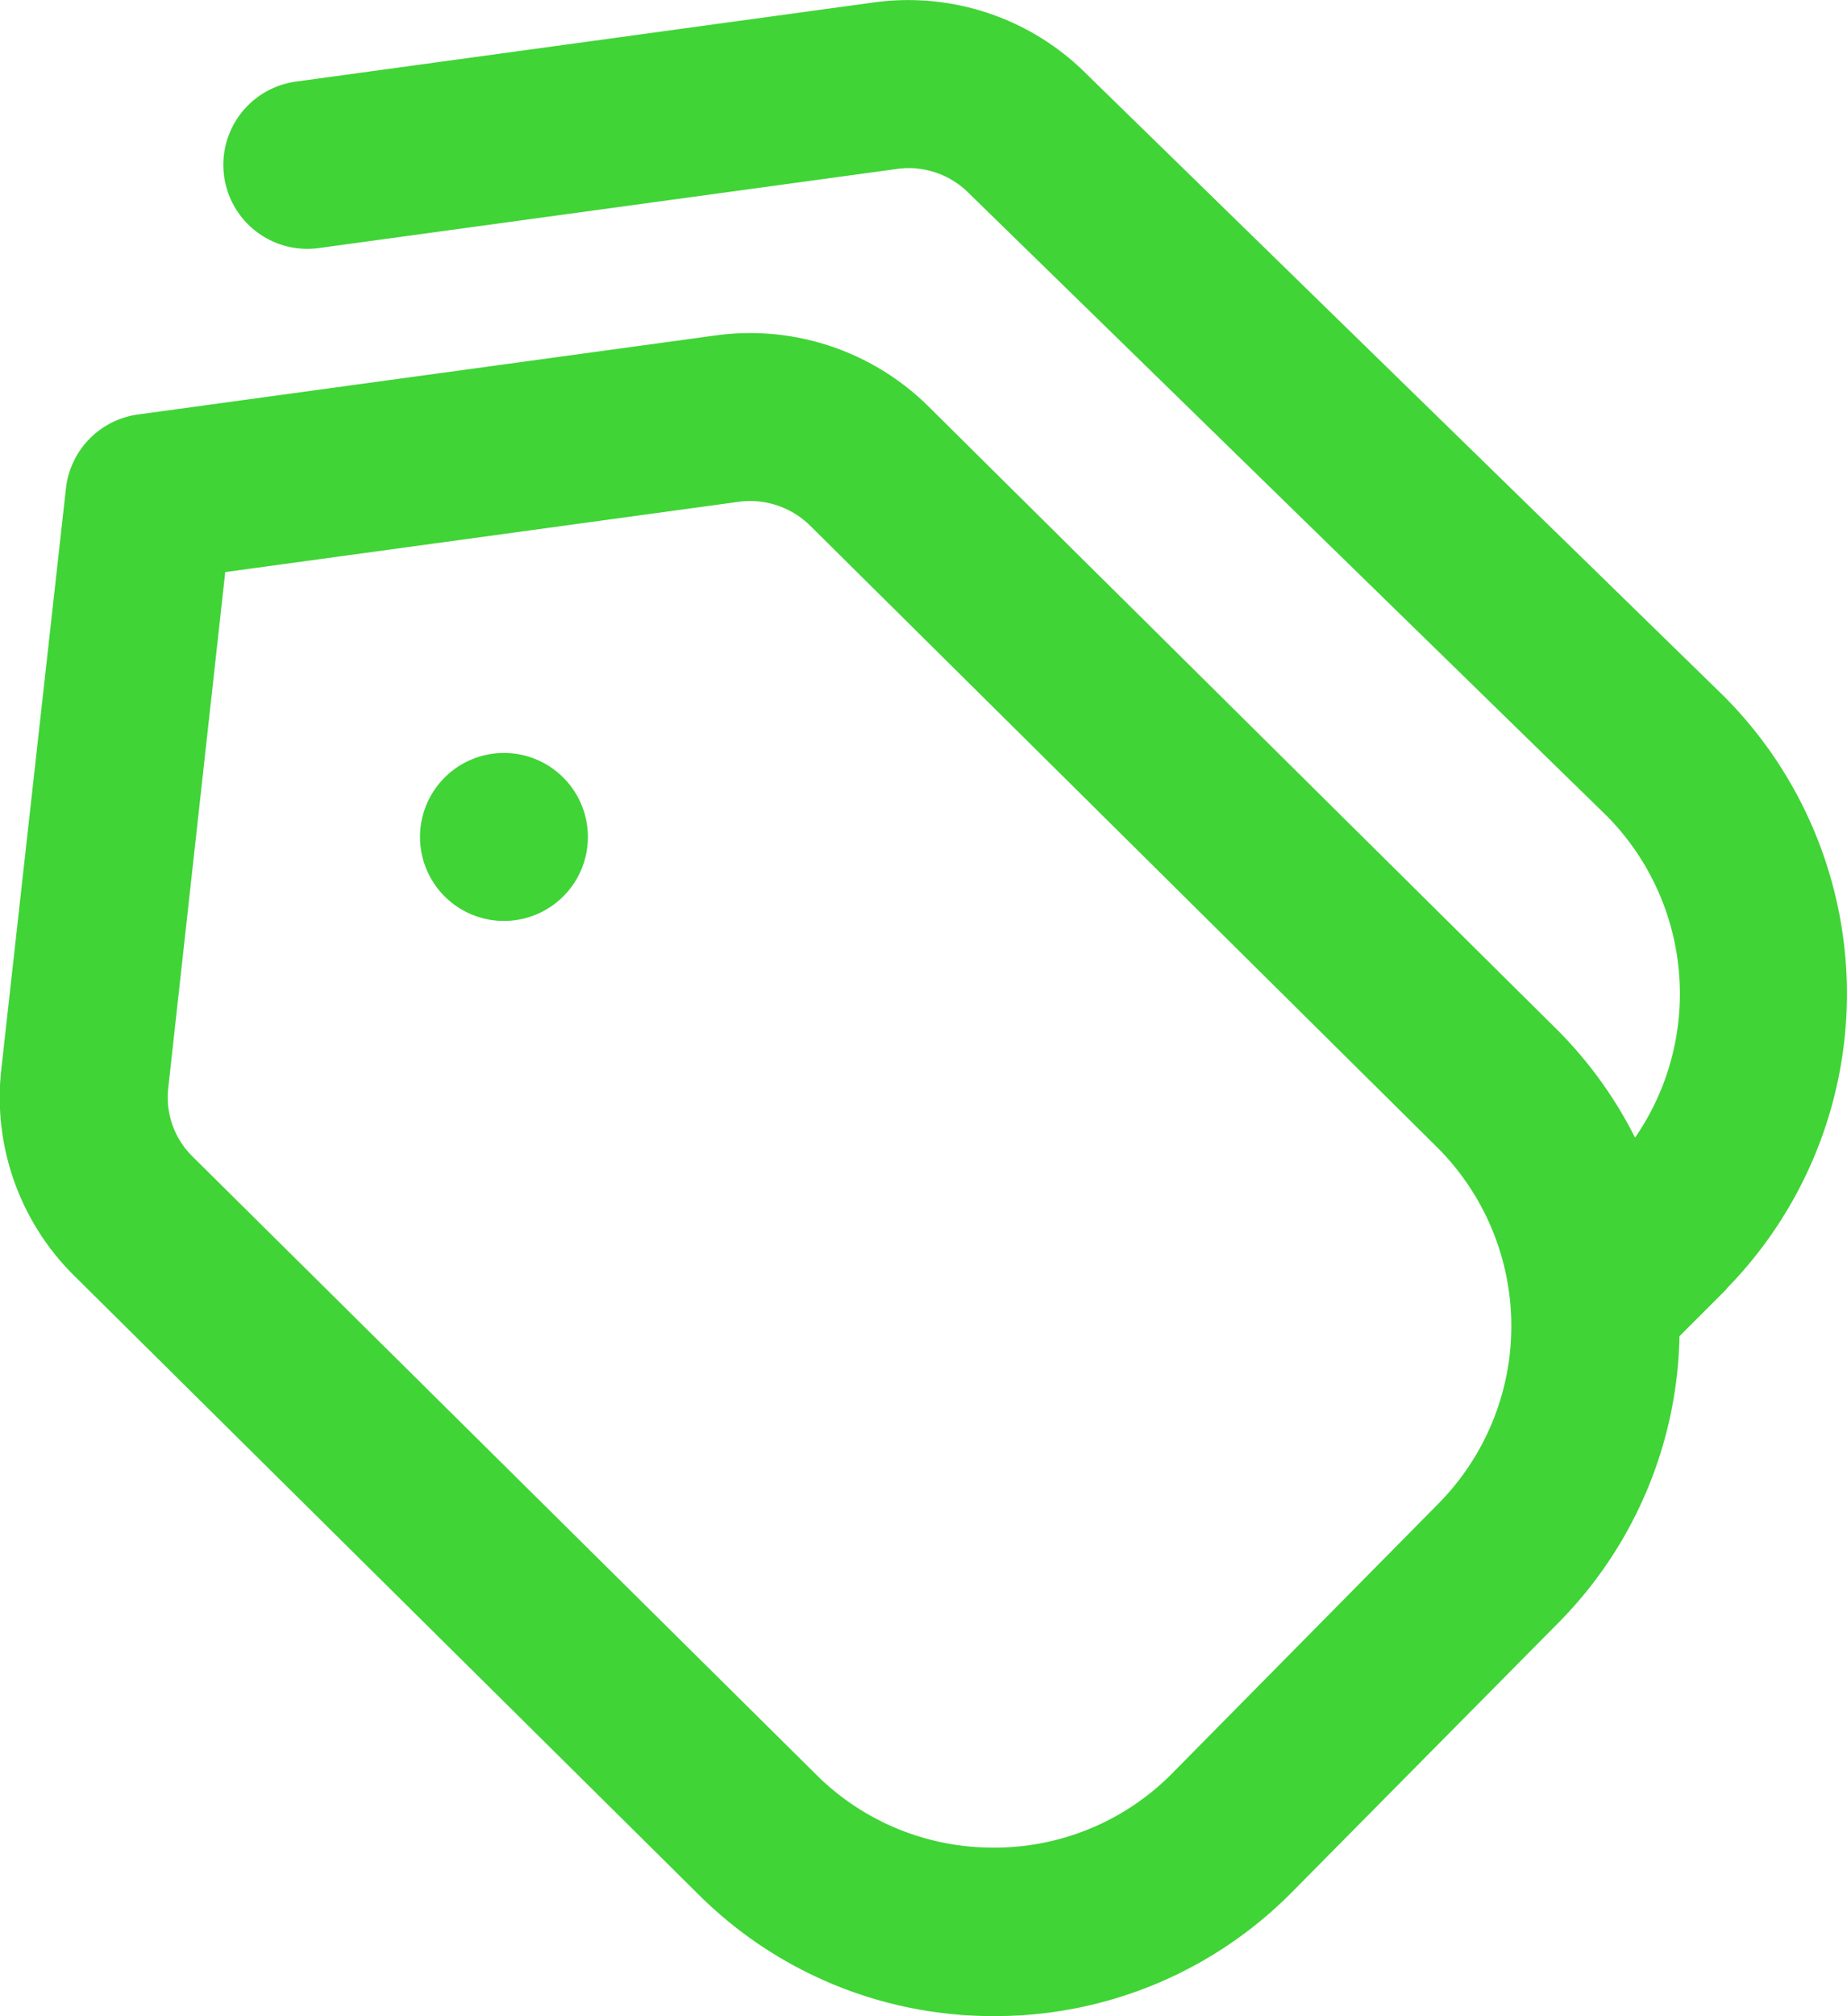
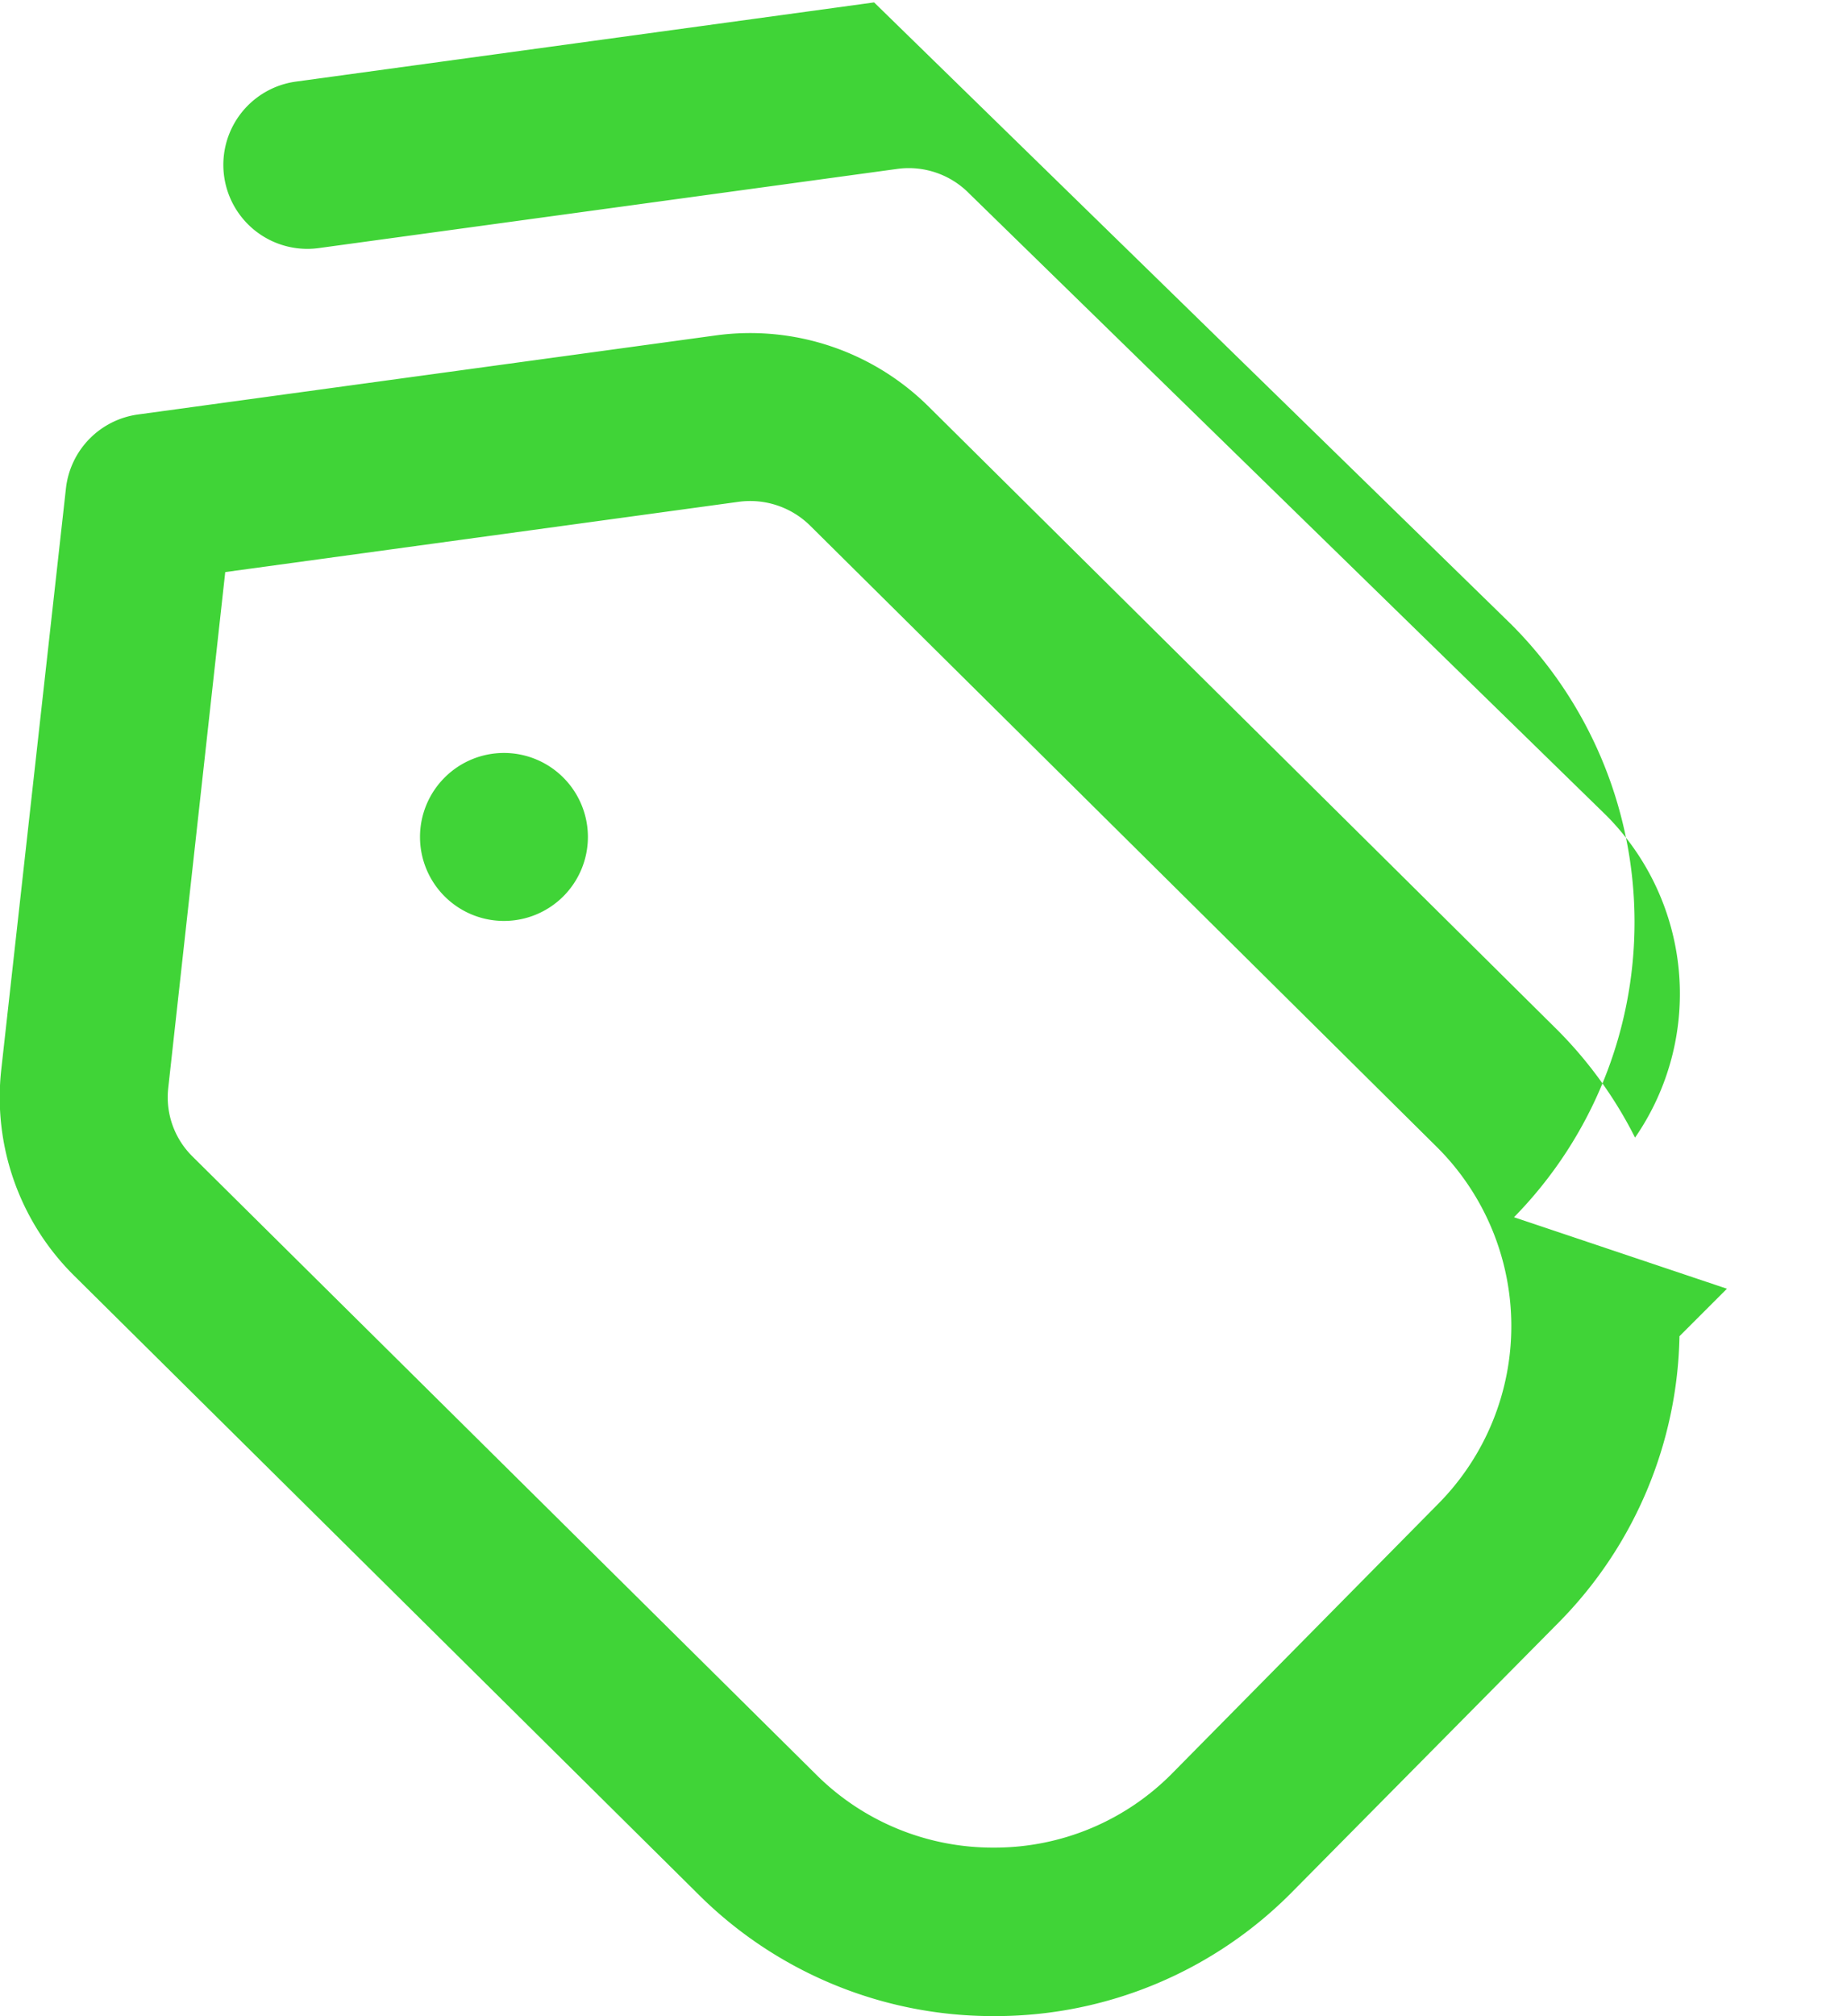
<svg xmlns="http://www.w3.org/2000/svg" width="20" height="21.825" viewBox="0 0 20 21.825">
-   <path id="tags_1_" data-name="tags (1)" d="M7.1,8.417a.909.909,0,1,1-1.286,0,.908.908,0,0,1,1.286,0ZM19.7,13.95l-.514.514a4.526,4.526,0,0,1-1.3,3.091L15,20.472a4.515,4.515,0,0,1-3.222,1.352h-.015a4.515,4.515,0,0,1-3.214-1.331L1.8,13.806a2.716,2.716,0,0,1-.786-2.231l.7-6.289a.909.909,0,0,1,.78-.8l6.264-.857a2.744,2.744,0,0,1,2.3.774l6.8,6.74a4.54,4.54,0,0,1,.847,1.171,2.738,2.738,0,0,0-.311-3.487l-6.9-6.734a.917.917,0,0,0-.774-.266l-6.264.857A.909.909,0,1,1,4.2.883L10.465.025a2.728,2.728,0,0,1,2.3.775l6.9,6.734a4.56,4.56,0,0,1,.029,6.417Zm-3.126-1.519-6.8-6.74A.924.924,0,0,0,9,5.431l-5.561.761-.617,5.583a.9.9,0,0,0,.261.742L9.828,19.2a2.707,2.707,0,0,0,1.931.8h.009a2.7,2.7,0,0,0,1.933-.812l2.88-2.917a2.734,2.734,0,0,0-.013-3.846Z" transform="translate(-1 0.001)" fill="#40d437" />
+   <path id="tags_1_" data-name="tags (1)" d="M7.1,8.417a.909.909,0,1,1-1.286,0,.908.908,0,0,1,1.286,0ZM19.7,13.95l-.514.514a4.526,4.526,0,0,1-1.3,3.091L15,20.472a4.515,4.515,0,0,1-3.222,1.352h-.015a4.515,4.515,0,0,1-3.214-1.331L1.8,13.806a2.716,2.716,0,0,1-.786-2.231l.7-6.289a.909.909,0,0,1,.78-.8l6.264-.857a2.744,2.744,0,0,1,2.3.774l6.8,6.74a4.54,4.54,0,0,1,.847,1.171,2.738,2.738,0,0,0-.311-3.487l-6.9-6.734a.917.917,0,0,0-.774-.266l-6.264.857A.909.909,0,1,1,4.2.883L10.465.025l6.9,6.734a4.56,4.56,0,0,1,.029,6.417Zm-3.126-1.519-6.8-6.74A.924.924,0,0,0,9,5.431l-5.561.761-.617,5.583a.9.9,0,0,0,.261.742L9.828,19.2a2.707,2.707,0,0,0,1.931.8h.009a2.7,2.7,0,0,0,1.933-.812l2.88-2.917a2.734,2.734,0,0,0-.013-3.846Z" transform="translate(-1 0.001)" fill="#40d437" />
</svg>